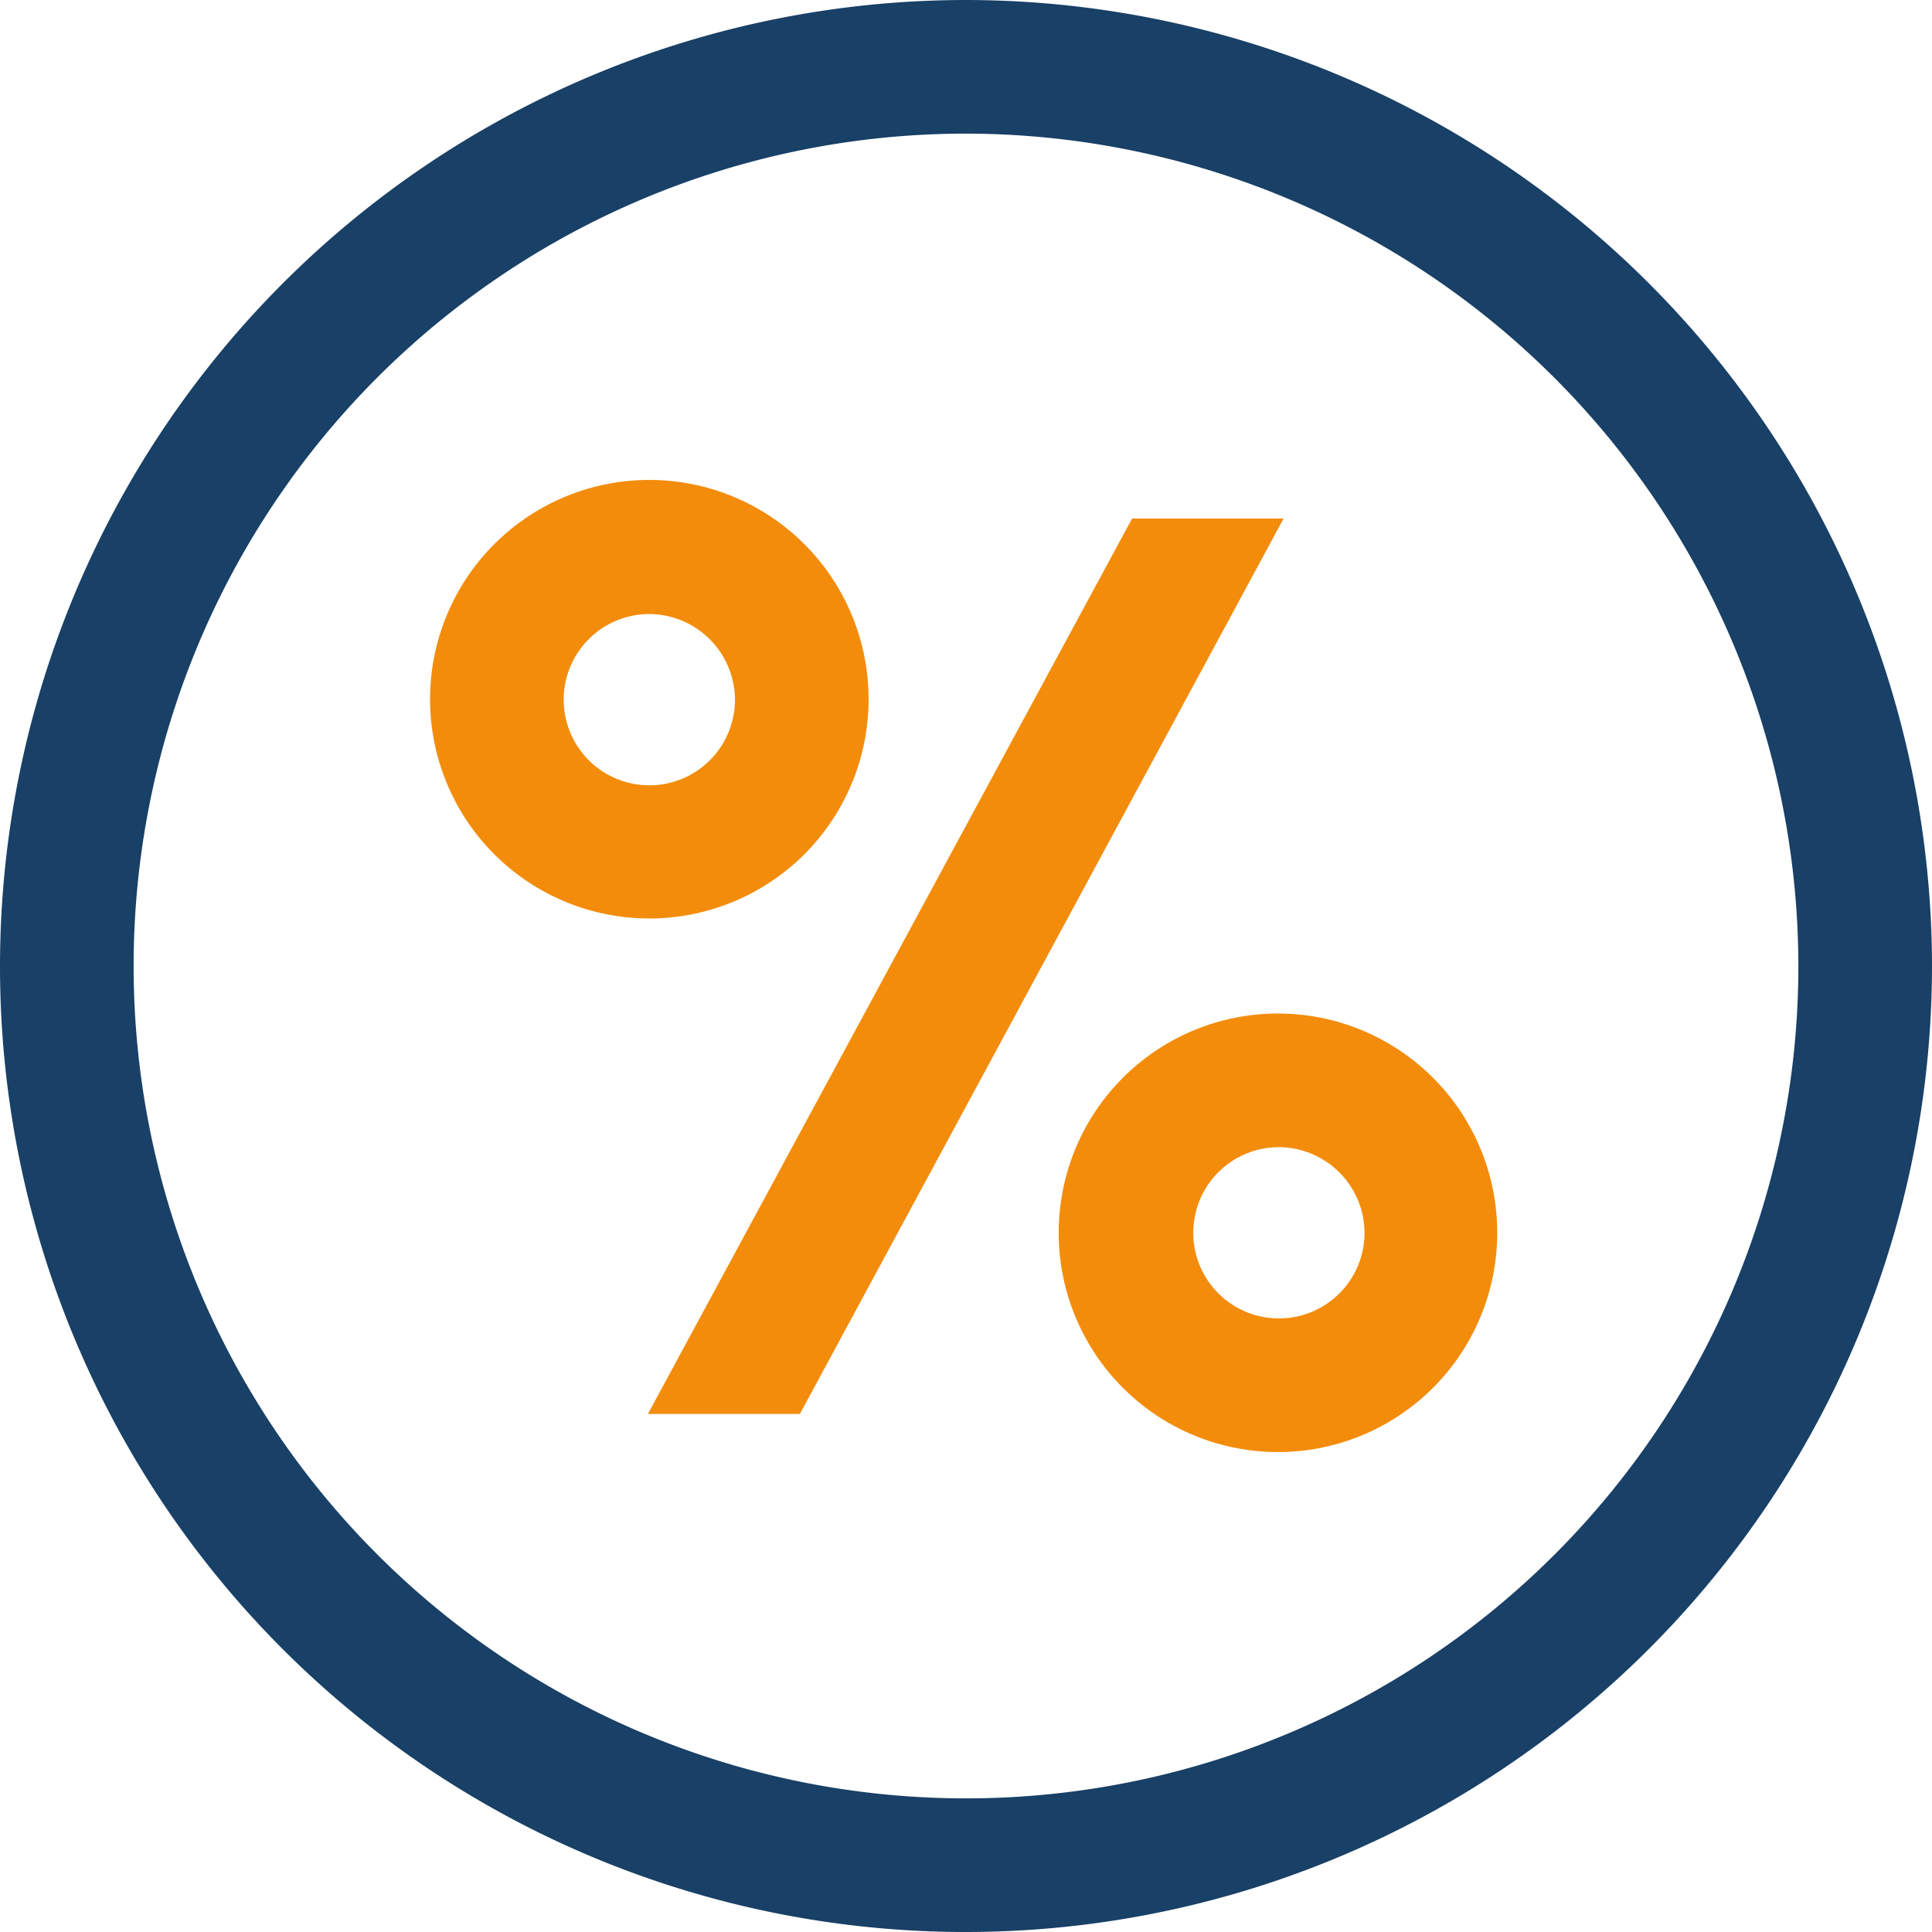
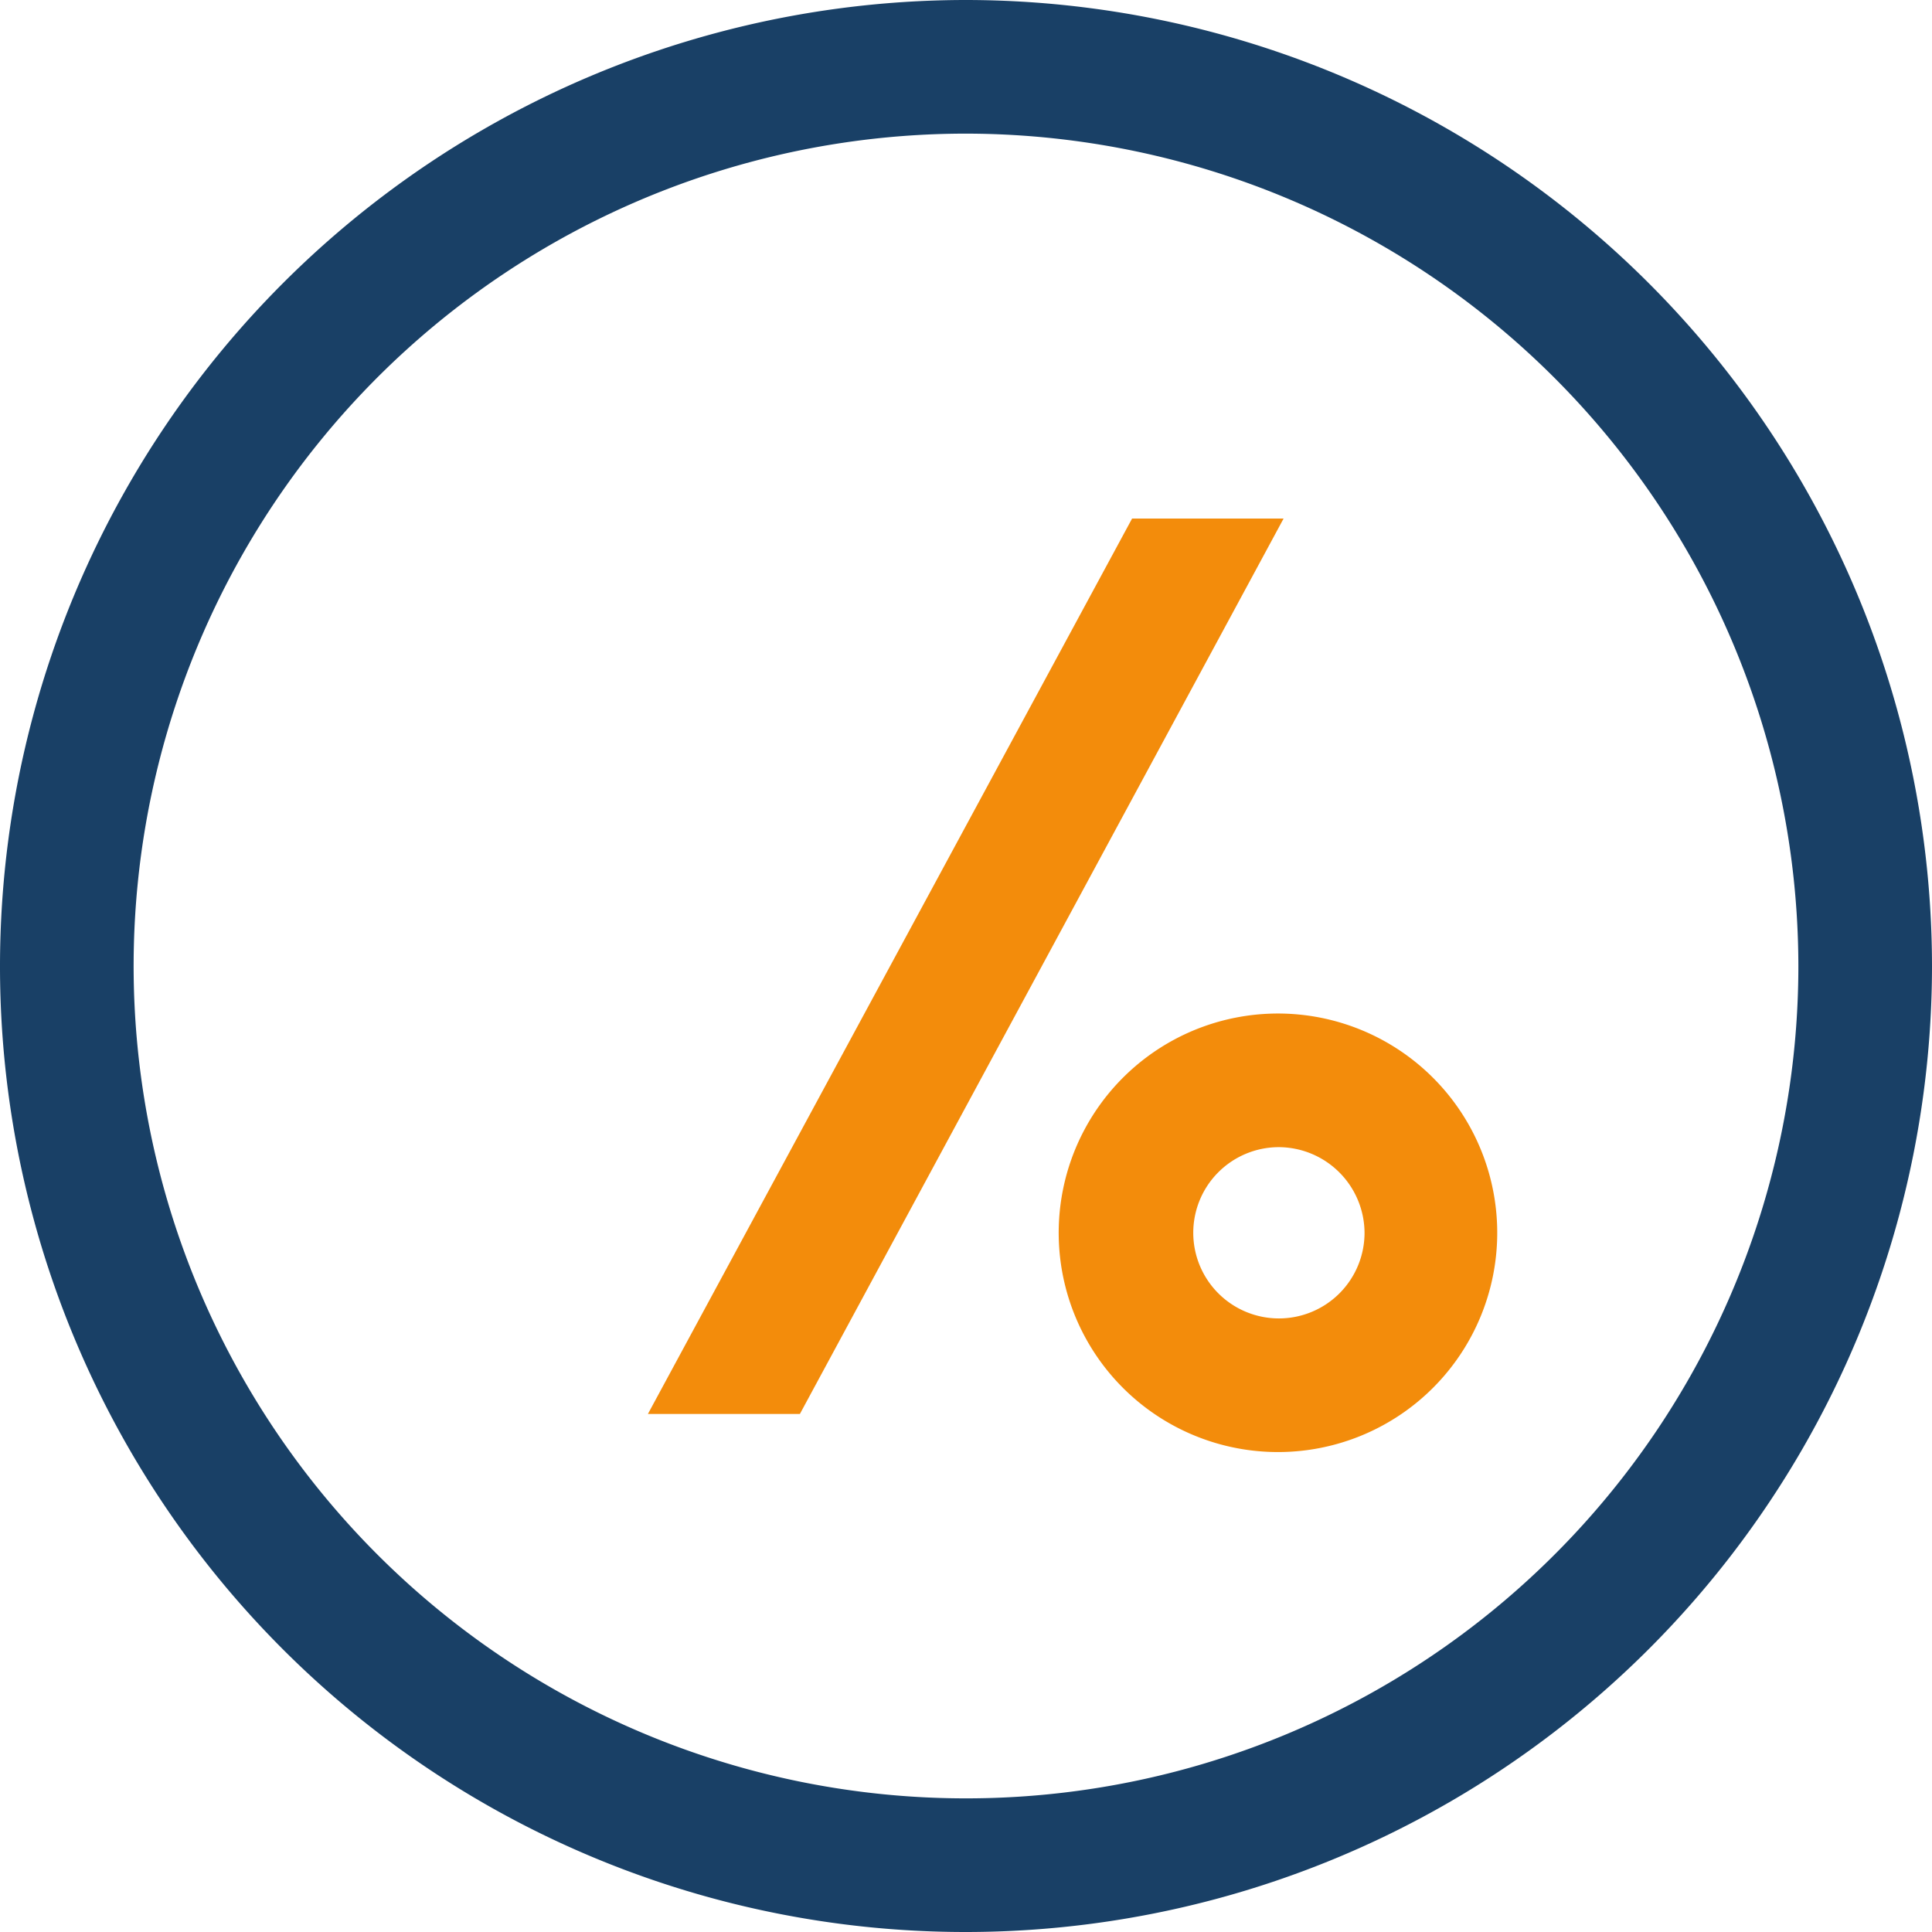
<svg xmlns="http://www.w3.org/2000/svg" width="60" height="60" viewBox="0 0 41.06 41.06">
  <defs>
    <style>.cls-1{fill:#194066;}.cls-2{fill:#f38c0b;}</style>
  </defs>
  <title>why_icon6</title>
  <g id="Layer_2" data-name="Layer 2">
    <g id="Layer_1-2" data-name="Layer 1">
      <path class="cls-1" d="M20.53,41.06A20.52,20.52,0,0,1,0,20.53,20.54,20.54,0,0,1,20.53,0,20.55,20.55,0,0,1,41.06,20.53,20.54,20.54,0,0,1,20.53,41.06Zm0-38.22A17.69,17.69,0,1,0,38.22,20.53,17.71,17.71,0,0,0,20.53,2.84Z" />
-       <path class="cls-2" d="M13.8,19.52a4.66,4.66,0,1,1,4.66-4.65A4.66,4.66,0,0,1,13.8,19.52Zm0-6.47a1.82,1.82,0,1,0,1.82,1.82A1.83,1.83,0,0,0,13.8,13.05Z" />
      <path class="cls-2" d="M27.17,30.86a4.66,4.66,0,1,1,4.65-4.66A4.66,4.66,0,0,1,27.17,30.86Zm0-6.48A1.82,1.82,0,1,0,29,26.2,1.83,1.83,0,0,0,27.17,24.38Z" />
      <polygon class="cls-2" points="13.77 30.05 24.06 11.02 27.28 11.02 17 30.05 13.77 30.05" />
    </g>
  </g>
</svg>